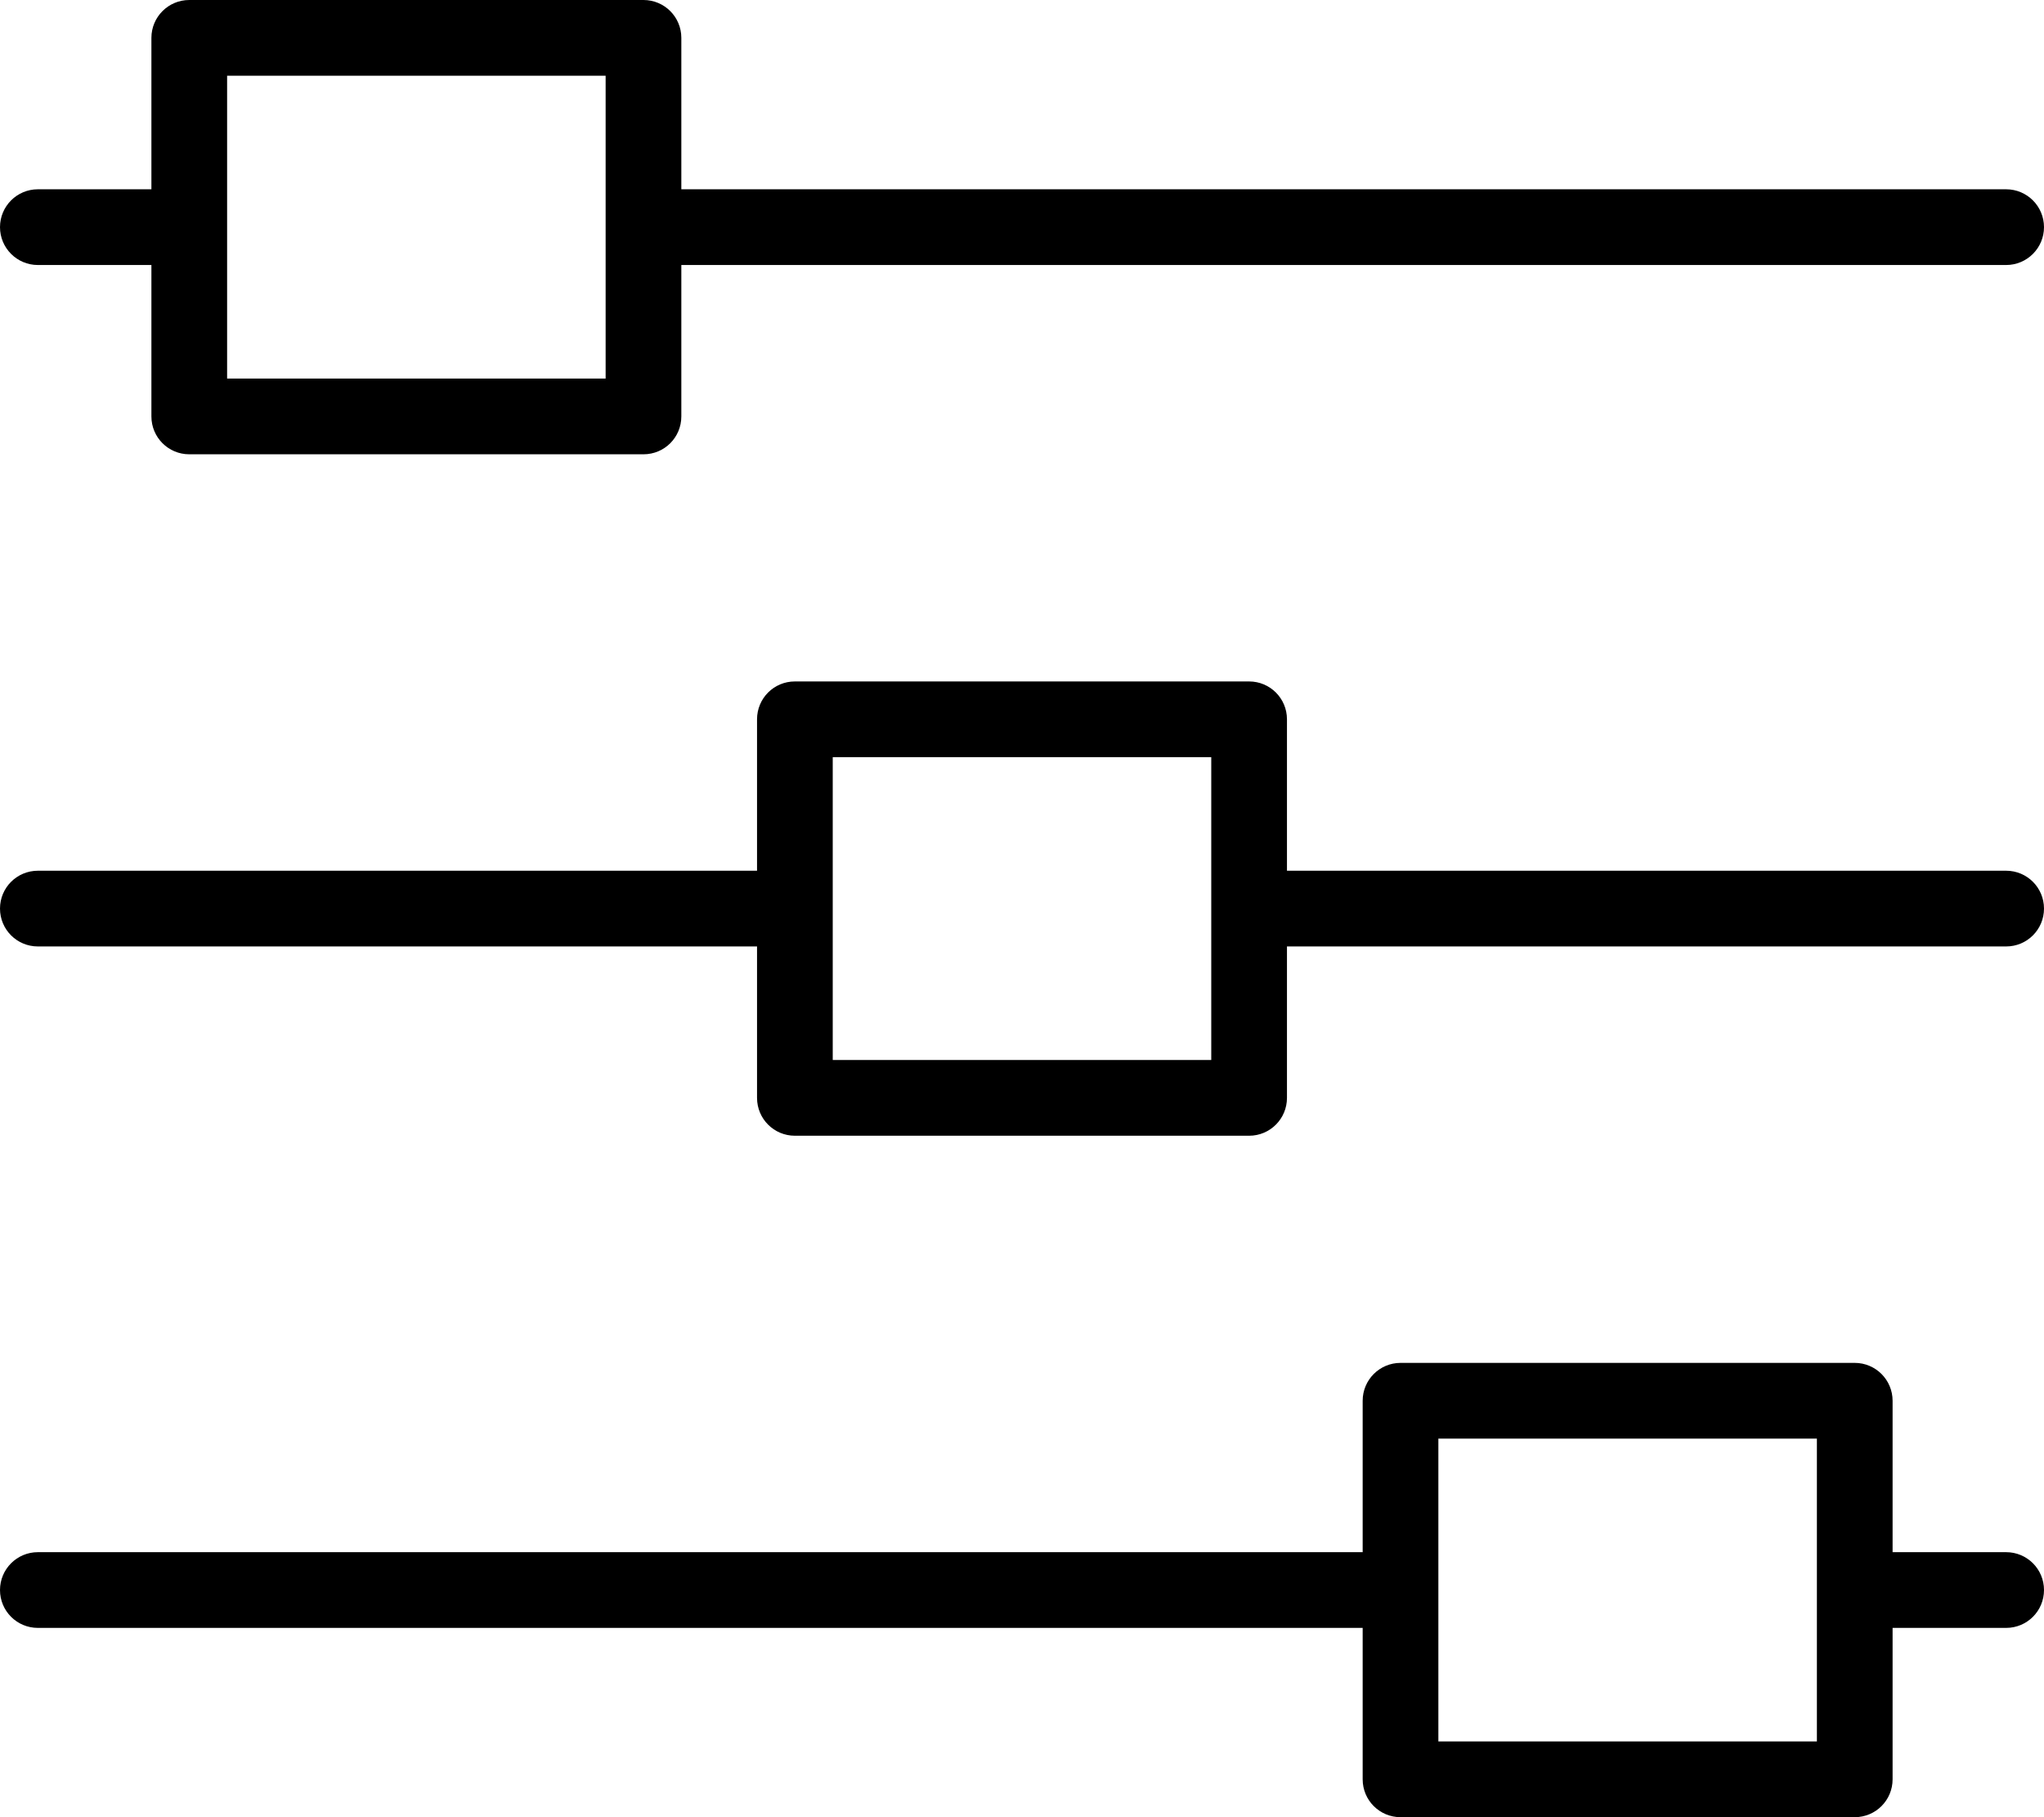
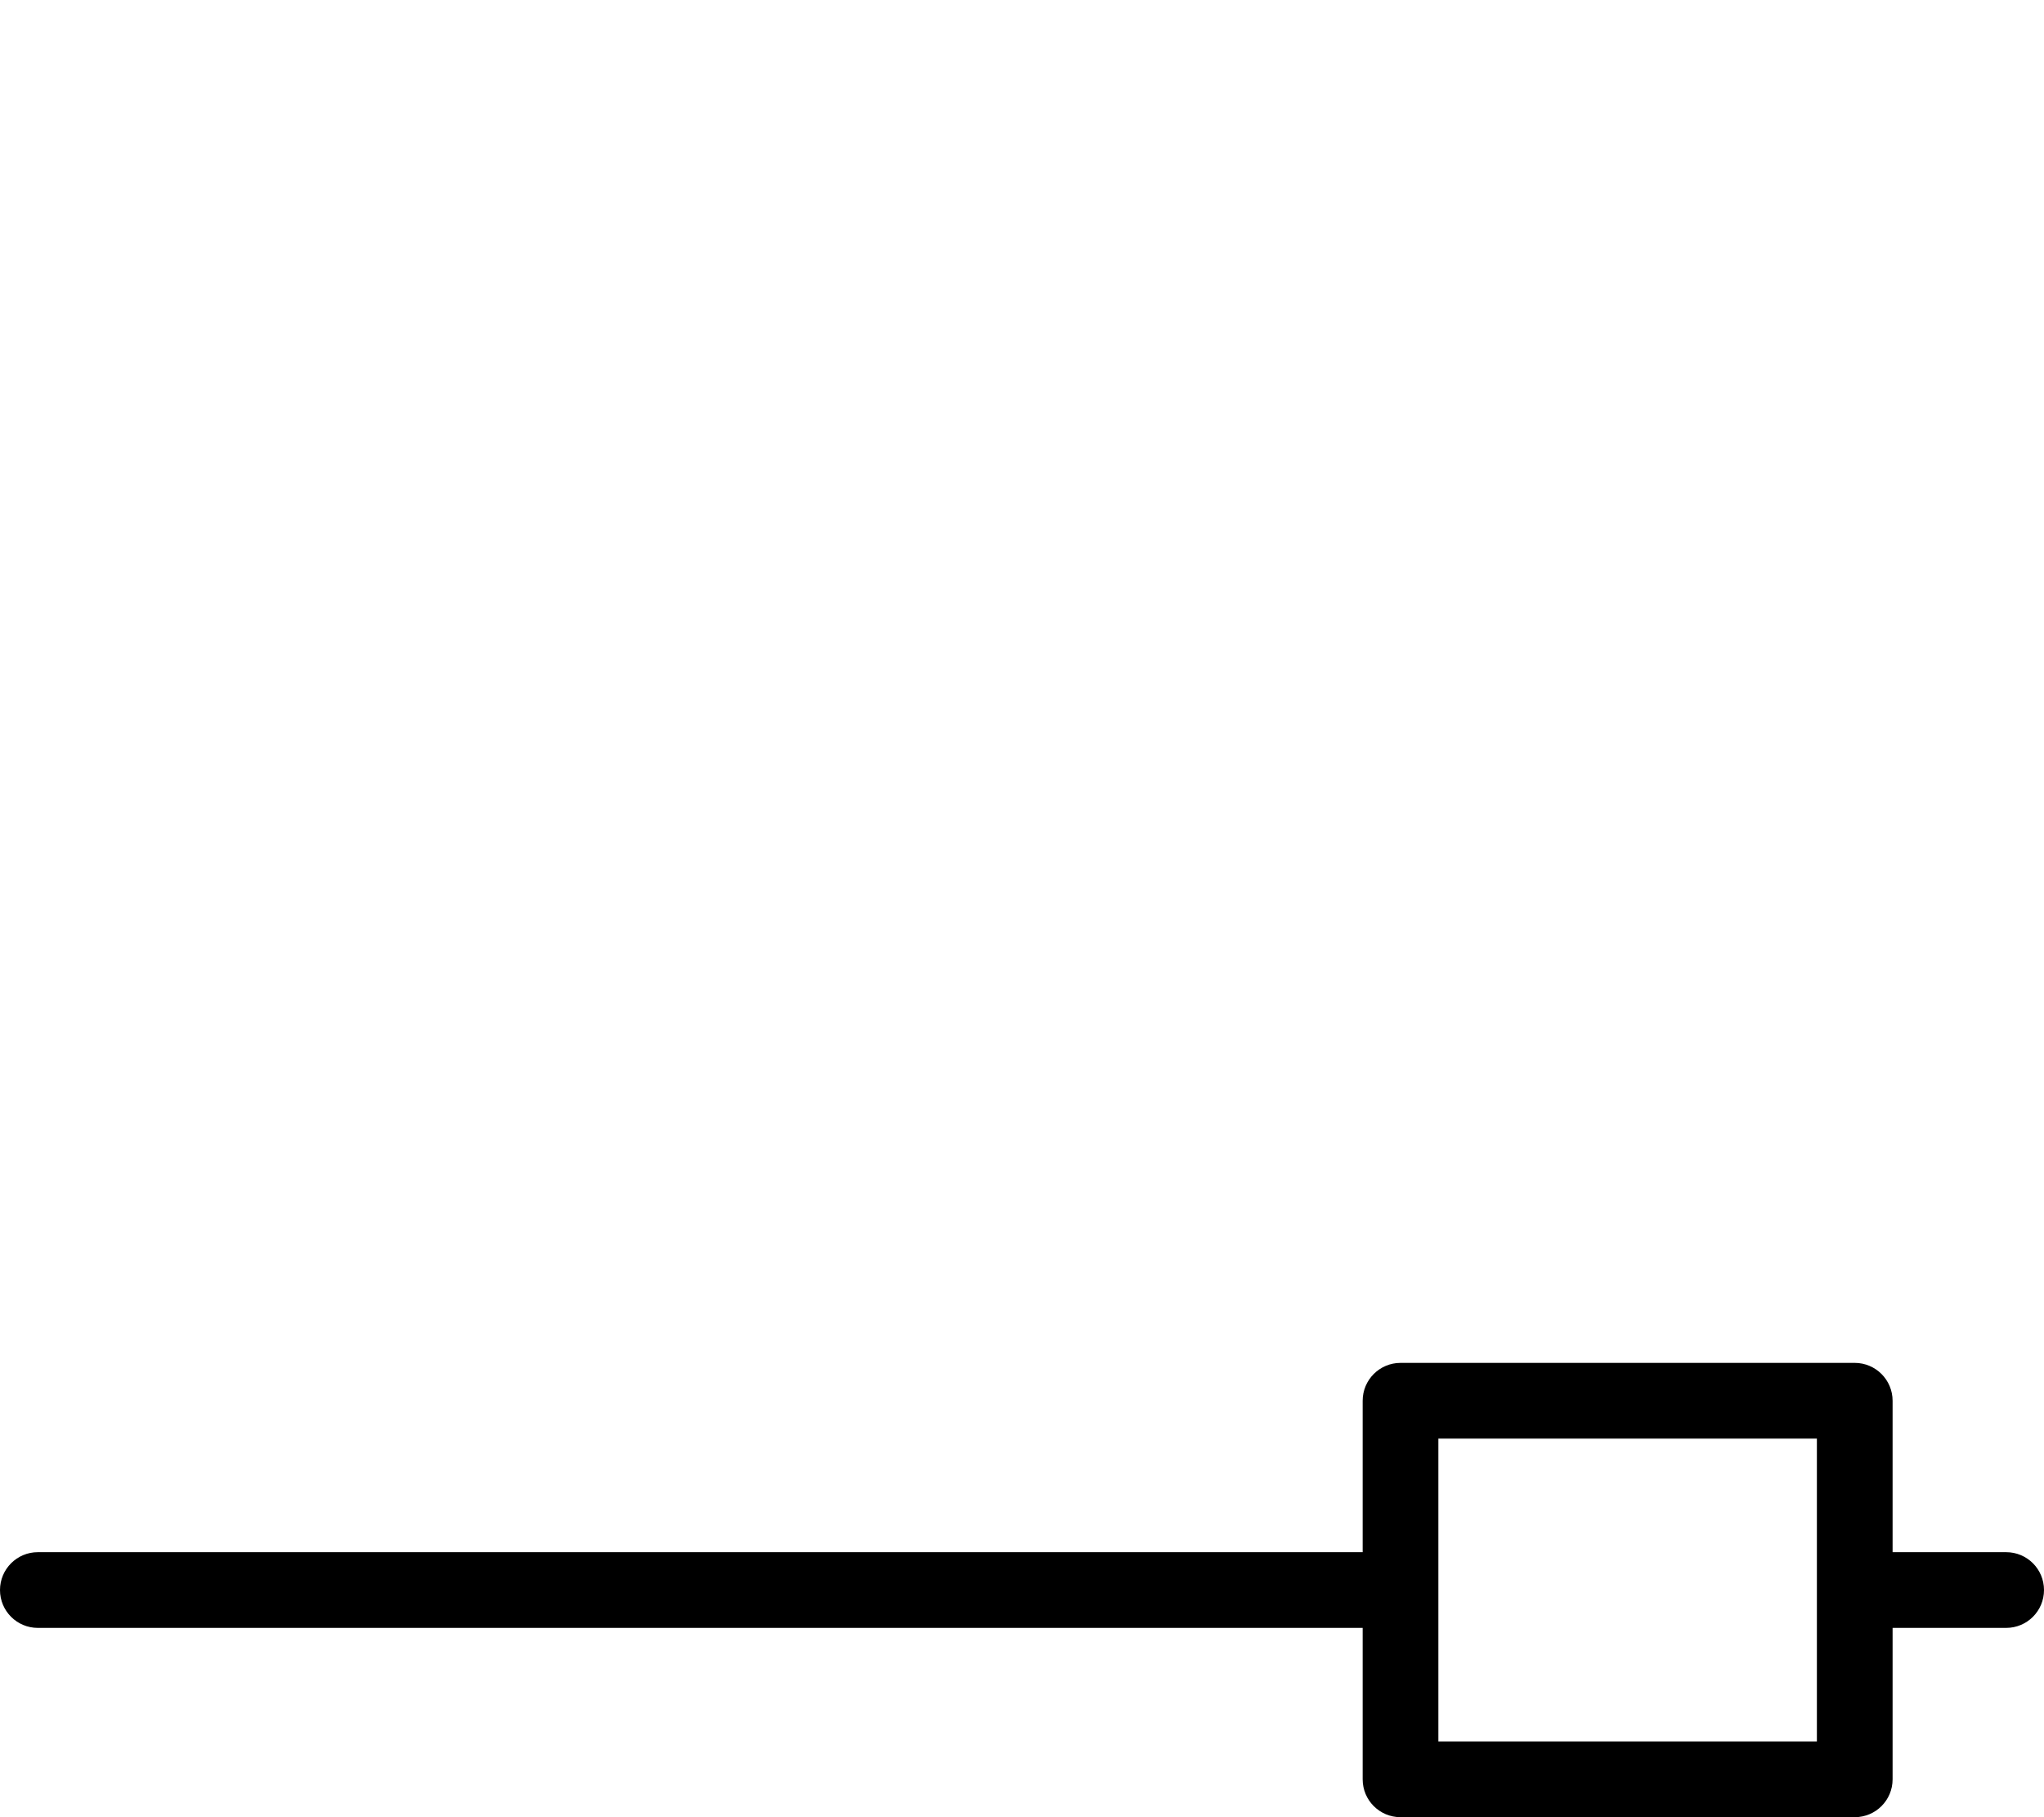
<svg xmlns="http://www.w3.org/2000/svg" xmlns:ns1="http://sodipodi.sourceforge.net/DTD/sodipodi-0.dtd" xmlns:ns2="http://www.inkscape.org/namespaces/inkscape" width="27px" height="24px" viewBox="0 0 27 24" version="1.1" id="svg14" ns1:docname="filter.svg" ns2:version="0.92.2 2405546, 2018-03-11">
  <defs id="defs18" />
  <ns1:namedview pagecolor="#ffffff" bordercolor="#666666" borderopacity="1" objecttolerance="10" gridtolerance="10" guidetolerance="10" ns2:pageopacity="0" ns2:pageshadow="2" ns2:window-width="1920" ns2:window-height="1080" id="namedview16" showgrid="false" ns2:zoom="10.286485" ns2:cx="35.162867" ns2:cy="-4.3552658" ns2:window-x="0" ns2:window-y="0" ns2:window-maximized="0" ns2:current-layer="svg14" />
  <title id="title2">Group 2</title>
  <desc id="desc4">Created with Sketch.</desc>
-   <path style="fill:#000000;fill-rule:nonzero;stroke:none;stroke-width:1;stroke-opacity:1;fill-opacity:1" id="Shape" d="M 0.5,3.5 H 2 v 2 C 2,5.777 2.224,6 2.5,6 h 6 C 8.777,6 9,5.777 9,5.5 v -2 H 26.5 C 26.776,3.5 27,3.276 27,3 27,2.724 26.776,2.5 26.5,2.5 H 9 v -2 C 9,0.224 8.777,0 8.5,0 h -6 C 2.224,0 2,0.224 2,0.5 v 2 H 0.5 C 0.224,2.5 0,2.724 0,3 0,3.276 0.224,3.5 0.5,3.5 Z M 3,1 H 8 V 5 H 3 Z" ns2:connector-curvature="0" />
-   <path style="fill:#000000;fill-rule:nonzero;stroke:none;stroke-width:1;fill-opacity:1" id="path7" d="M 26.5,11.5 H 17 v -2 C 17,9.223 16.776,9 16.5,9 h -6 C 10.223,9 10,9.223 10,9.5 v 2 H 0.5 C 0.224,11.5 0,11.723 0,12 c 0,0.277 0.224,0.5 0.5,0.5 H 10 v 2 c 0,0.277 0.224,0.5 0.5,0.5 h 6 c 0.277,0 0.5,-0.224 0.5,-0.5 v -2 h 9.5 c 0.277,0 0.5,-0.224 0.5,-0.5 0,-0.277 -0.224,-0.5 -0.5,-0.5 z M 16,14 h -5 v -4 h 5 z" ns2:connector-curvature="0" />
  <path style="fill:#000000;fill-rule:nonzero;stroke:none;stroke-width:1;fill-opacity:1" id="path9" d="M 26.5,20.5 H 25 v -2 C 25,18.224 24.776,18 24.5,18 h -6 C 18.224,18 18,18.224 18,18.5 v 2 H 0.5 C 0.224,20.5 0,20.724 0,21 c 0,0.277 0.224,0.5 0.5,0.5 H 18 v 2 c 0,0.277 0.224,0.5 0.5,0.5 h 6 c 0.277,0 0.5,-0.224 0.5,-0.5 v -2 h 1.5 c 0.277,0 0.5,-0.224 0.5,-0.5 0,-0.277 -0.224,-0.5 -0.5,-0.5 z M 24,23 h -5 v -4 h 5 z" ns2:connector-curvature="0" />
</svg>